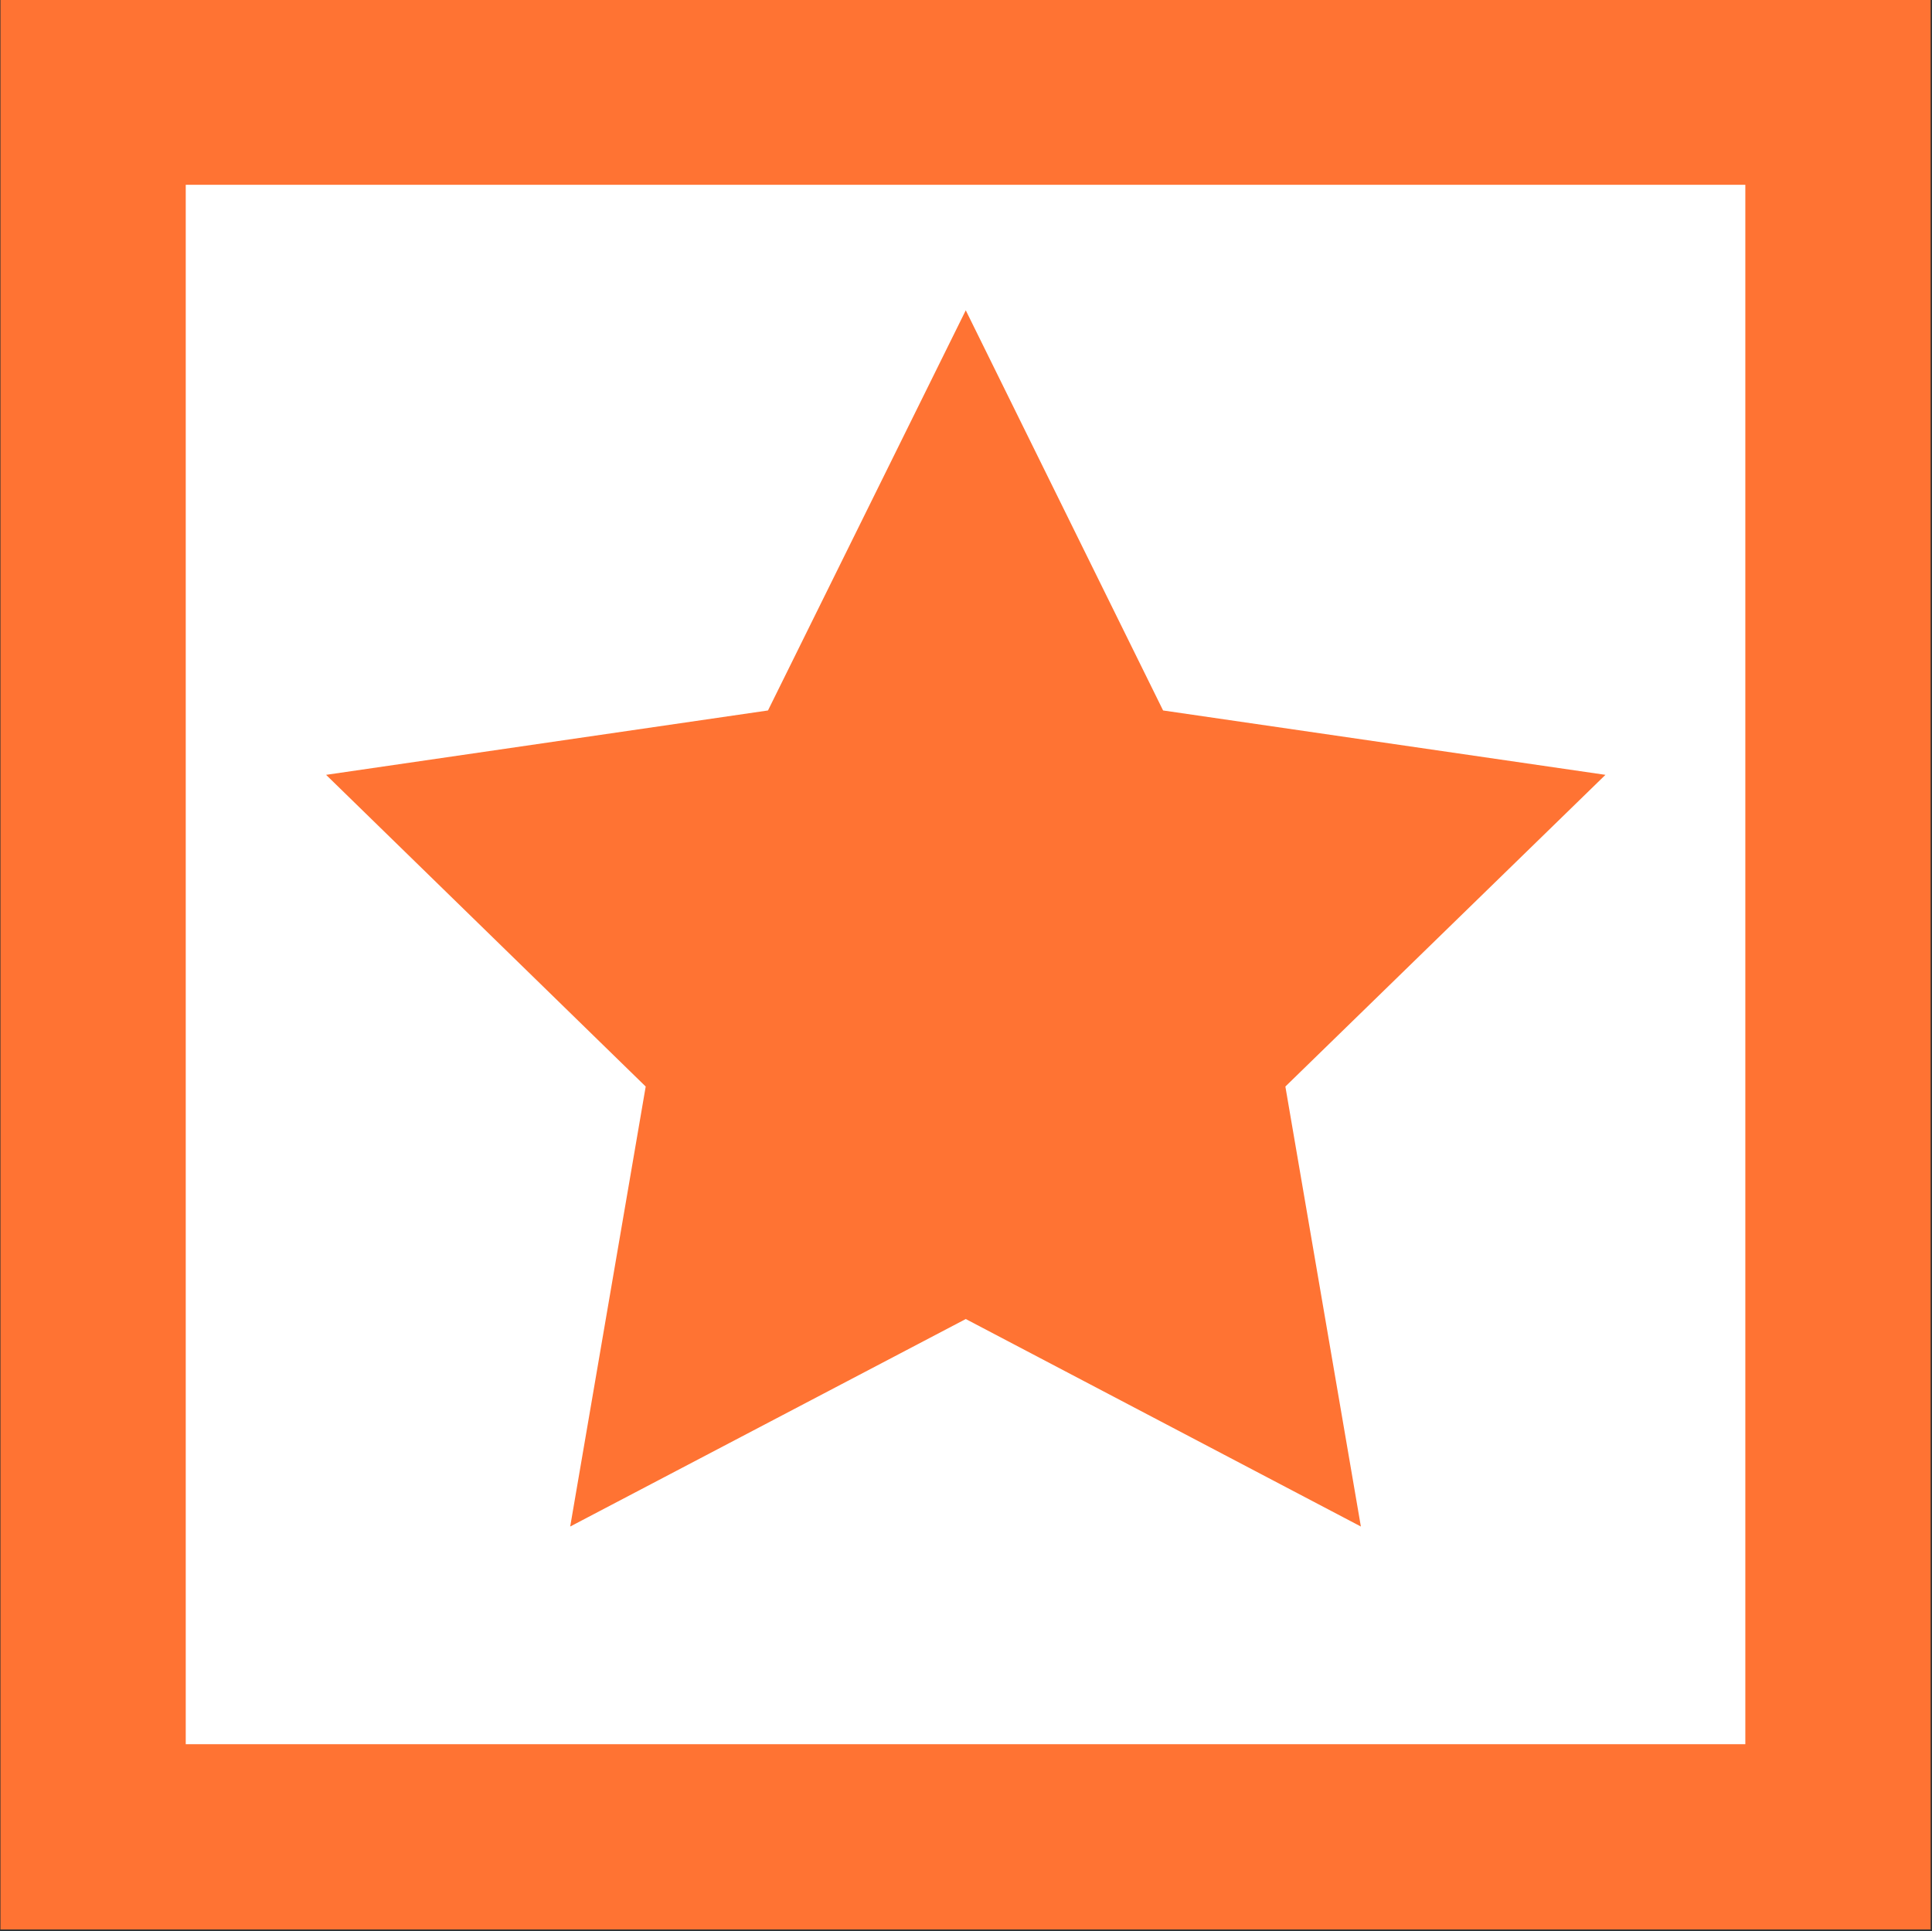
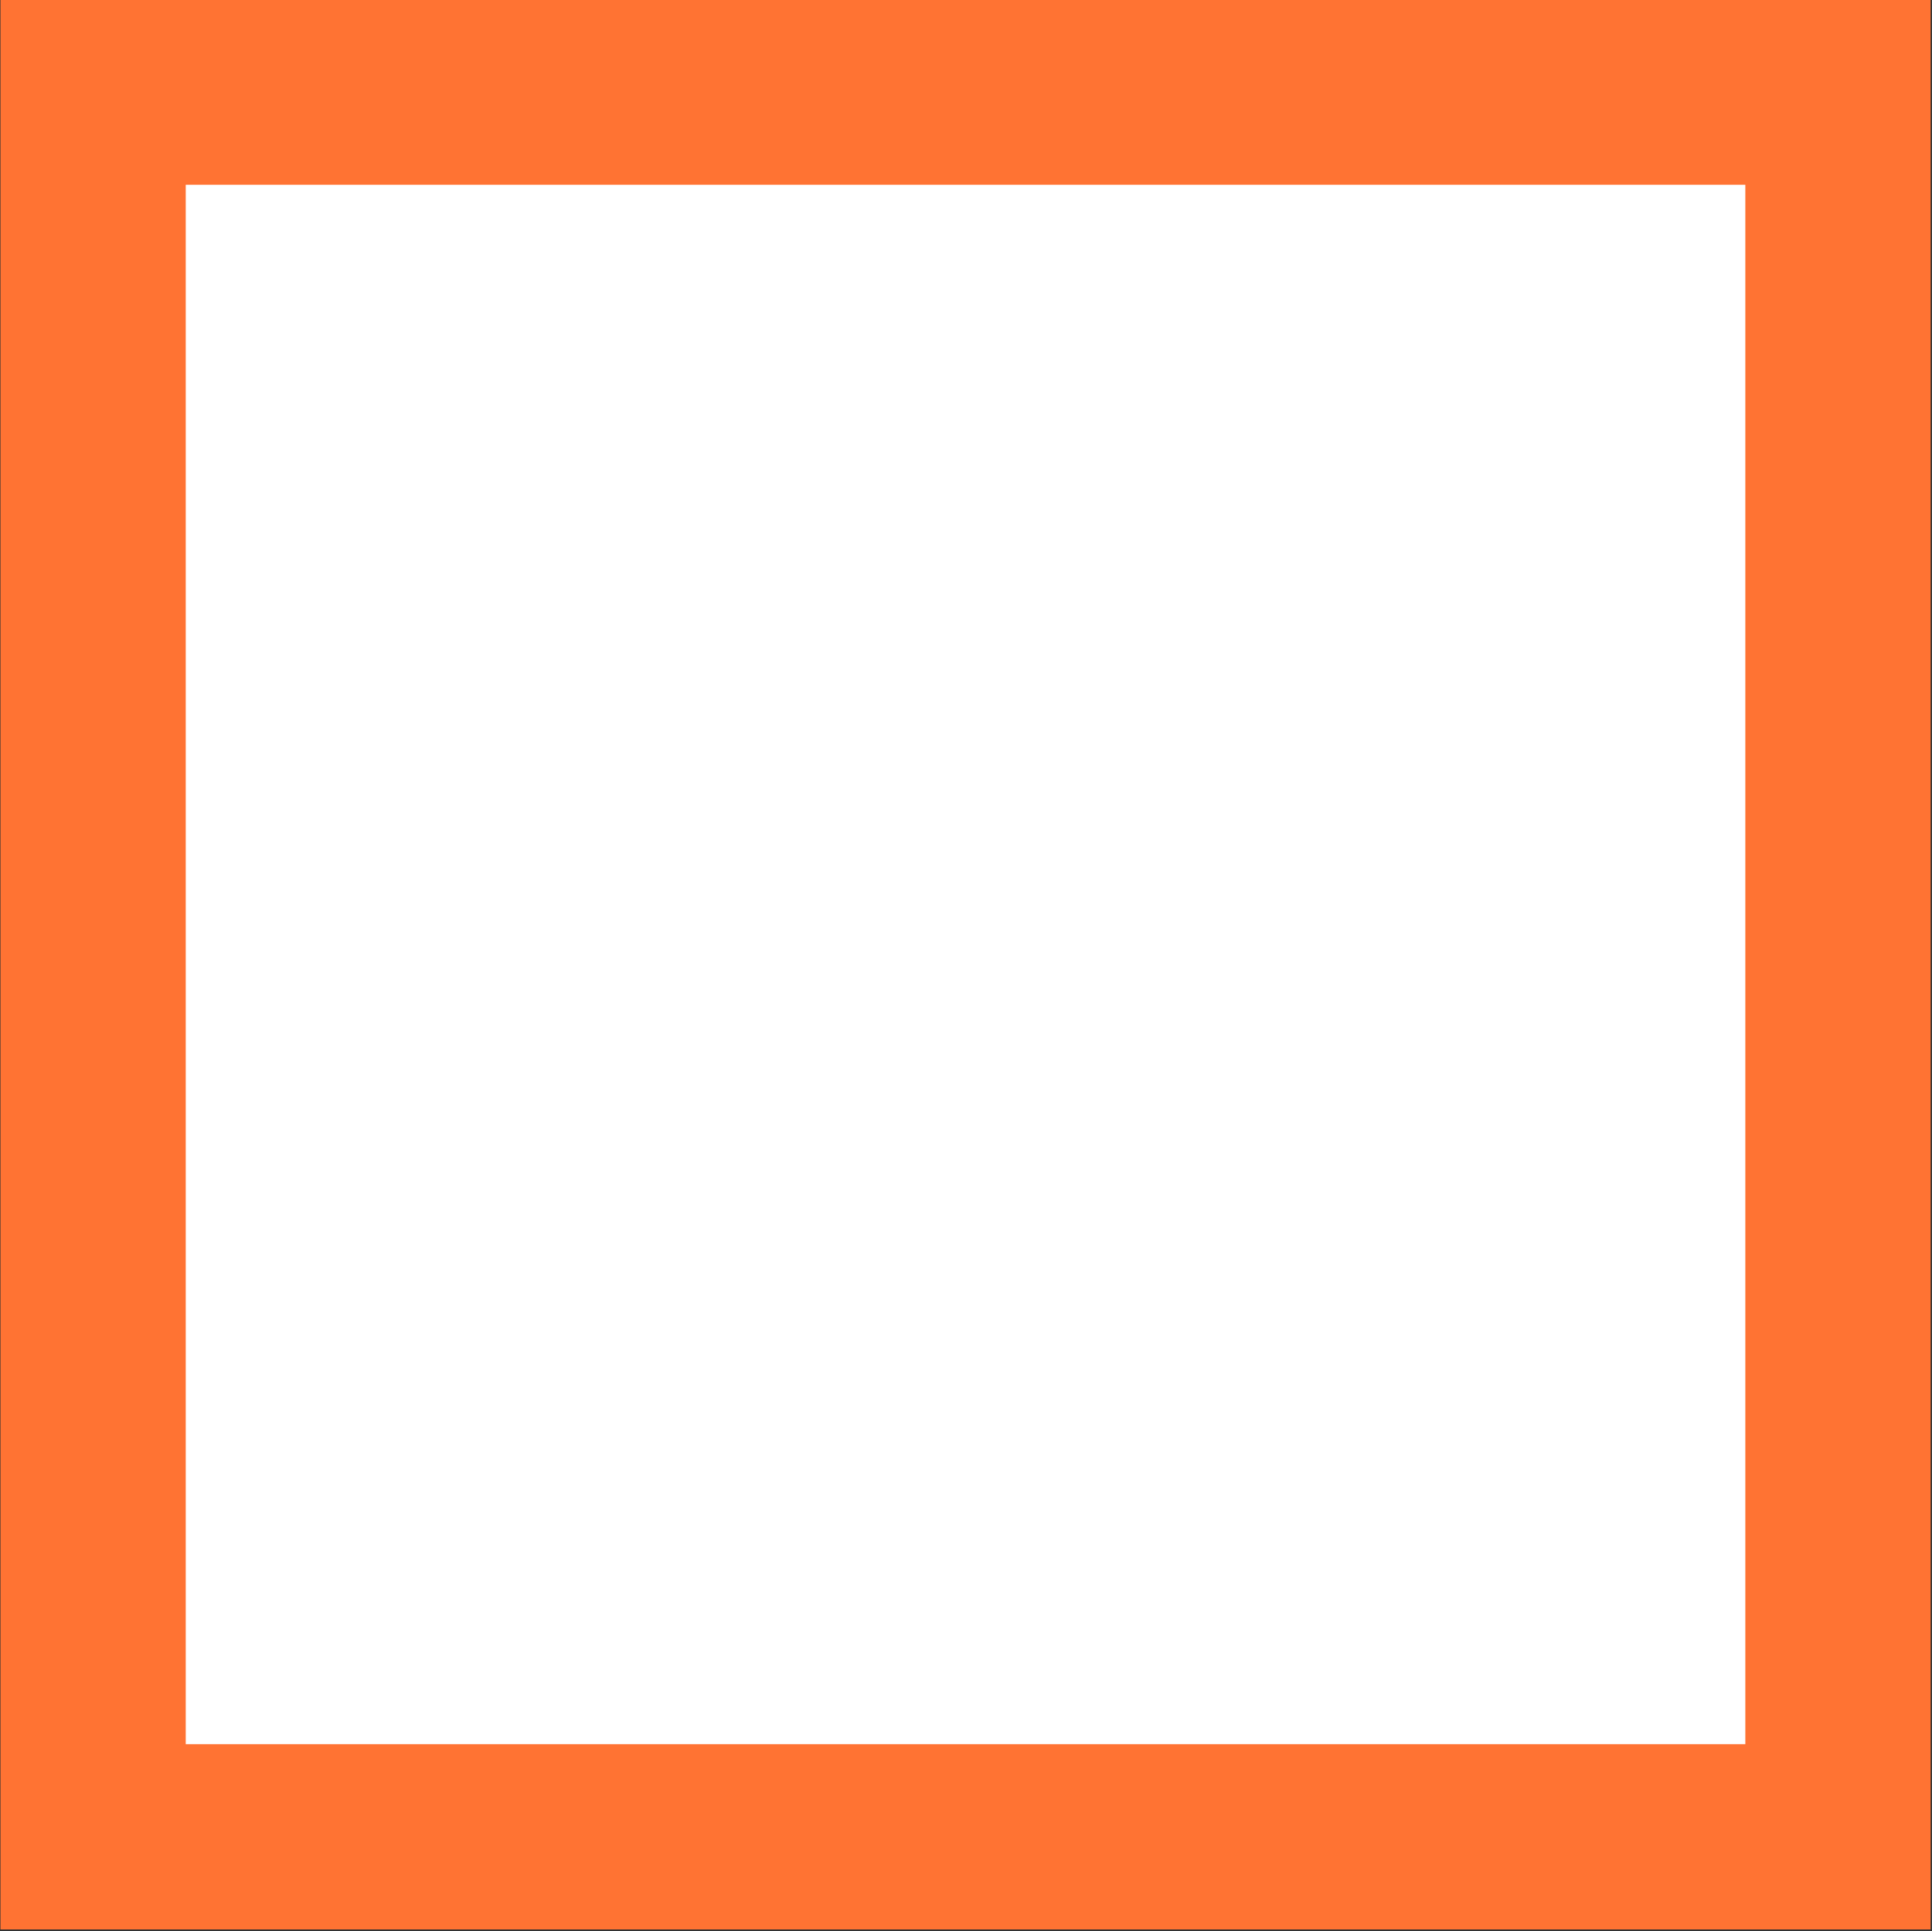
<svg xmlns="http://www.w3.org/2000/svg" version="1.1" id="Layer_1" x="0px" y="0px" viewBox="0 0 417.1 417" style="enable-background:new 0 0 417.1 417;" xml:space="preserve">
  <rect x="0" y="0" width="417.1" height="417" fill="#333333" stroke="none" />
  <style type="text/css">
	.st0{fill:#FFFFFF;stroke:#FF7333;stroke-width:40;stroke-miterlimit:10;}
	.st1{fill:#FF7333;}
</style>
  <g>
    <rect x="20.1" y="19.9" class="st0" width="376.7" height="376.7" />
-     <polygon class="st1" points="208.5,67 251.1,153.4 346.6,167.3 277.5,234.6 293.8,329.6 208.5,284.8 123.1,329.6 139.4,234.6    70.4,167.3 165.8,153.4  " />
  </g>
</svg>